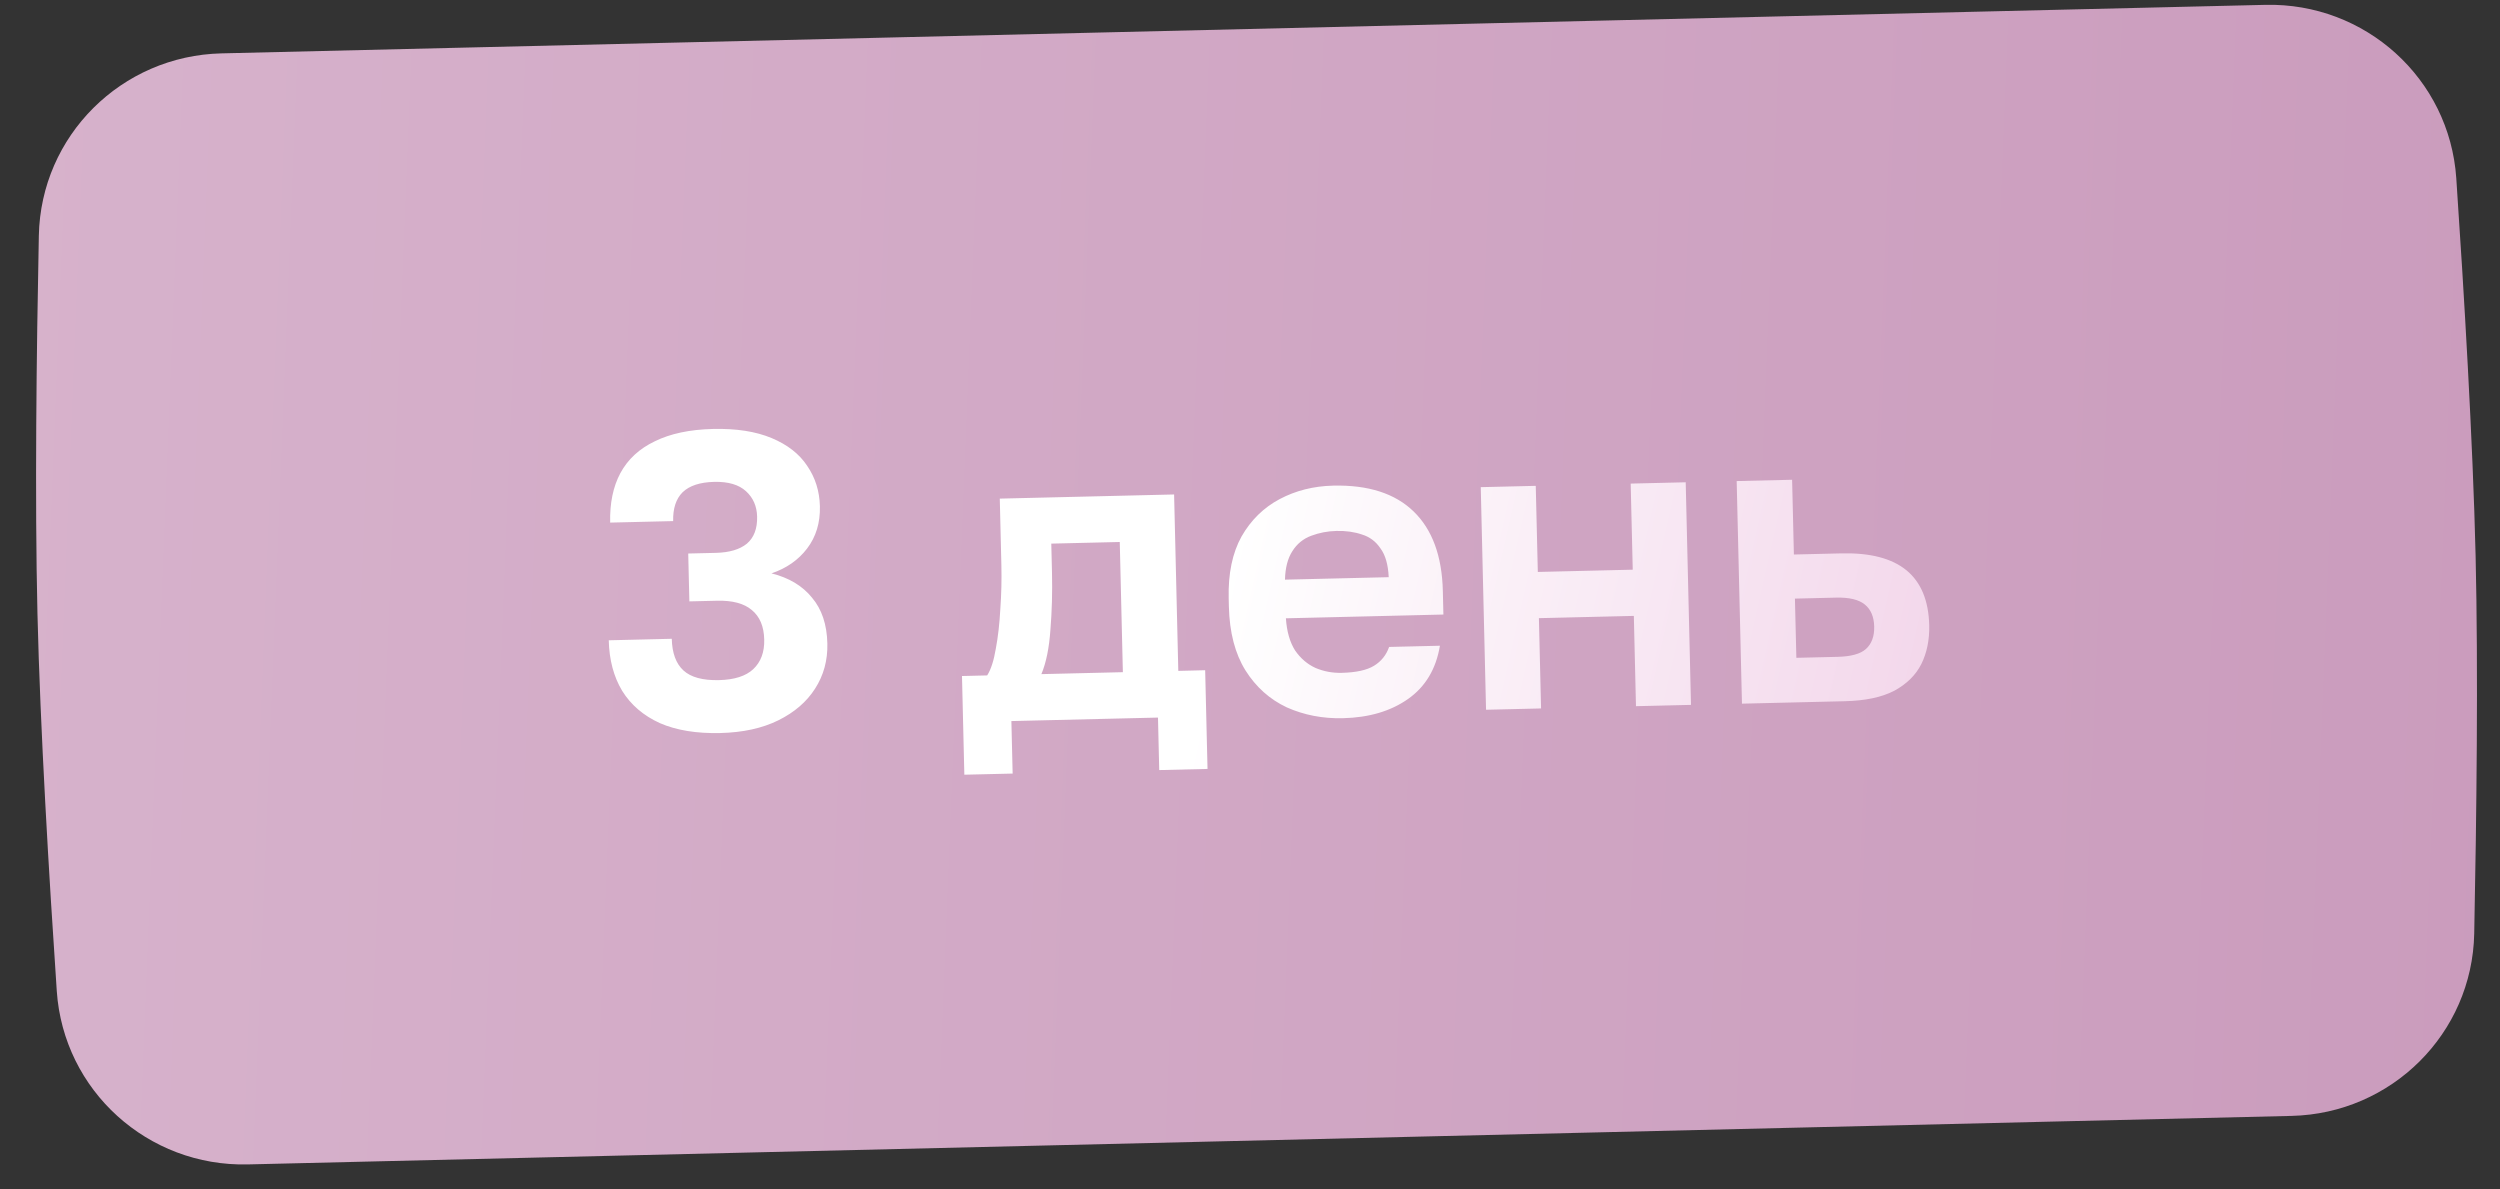
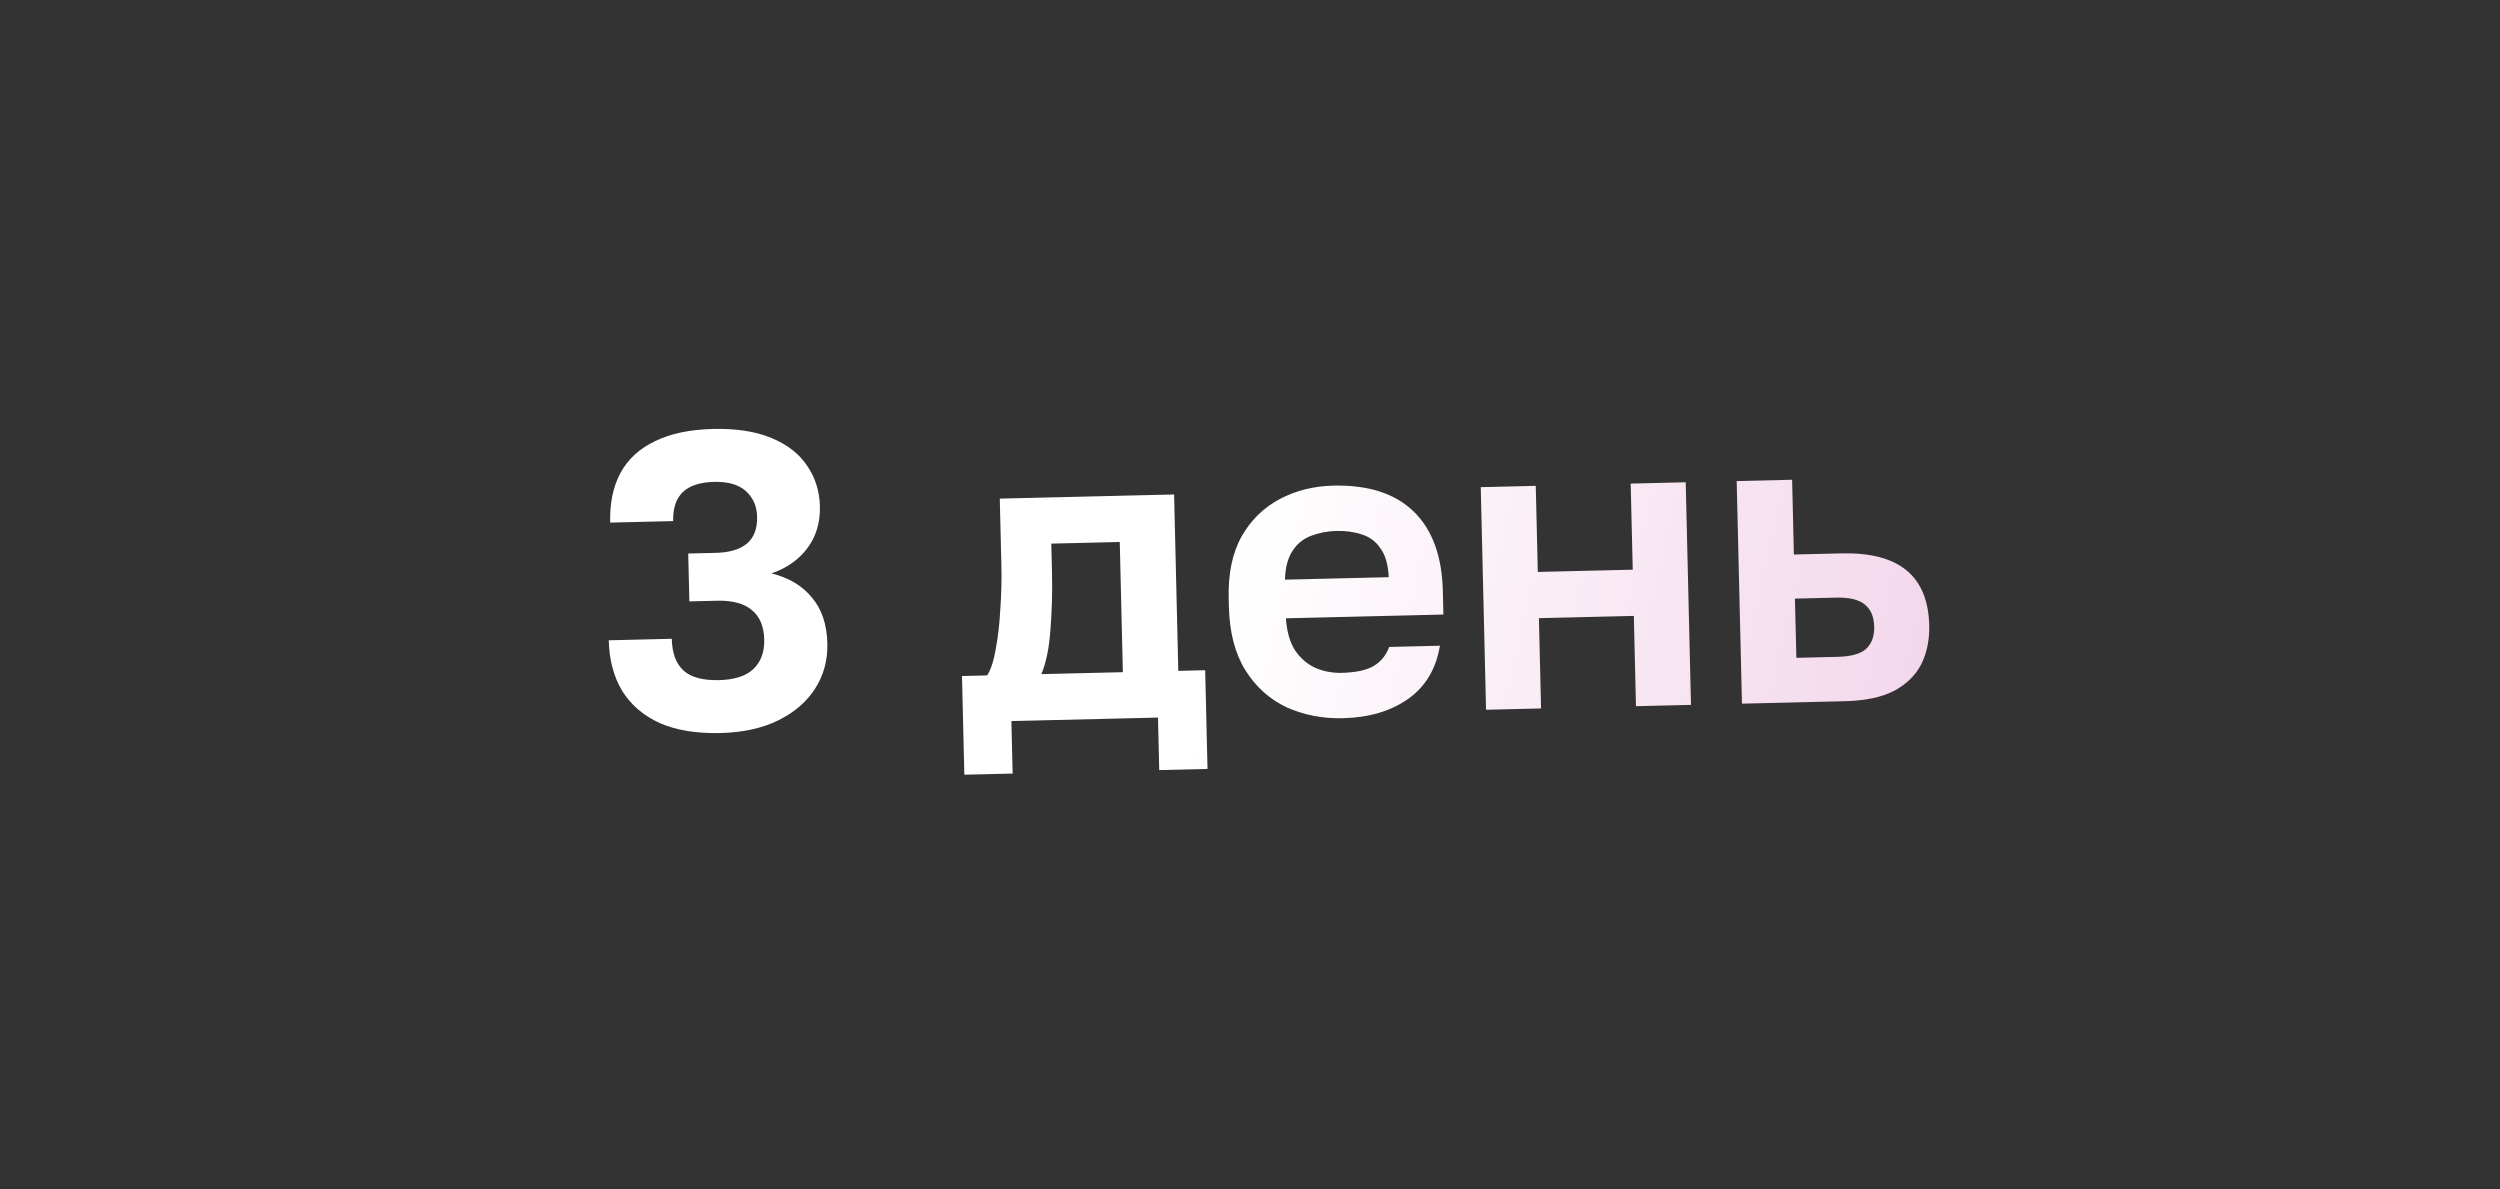
<svg xmlns="http://www.w3.org/2000/svg" width="103" height="49" viewBox="0 0 103 49" fill="none">
  <rect x="0" y="0" width="103" height="49" fill="#333333" stroke="none" />
-   <path d="M1.6 9.709C1.683 5.591 5.007 2.296 9.125 2.199L93.327 0.2C97.445 0.102 100.921 3.235 101.199 7.344C101.518 12.059 101.883 18.168 101.995 22.895C102.107 27.621 102.033 33.74 101.938 38.465C101.855 42.583 98.531 45.877 94.414 45.975L10.211 47.974C6.094 48.072 2.617 44.939 2.339 40.829C2.02 36.114 1.656 30.006 1.543 25.279C1.431 20.553 1.505 14.434 1.6 9.709Z" fill="url(#paint0_linear_3_3877)" />
  <path d="M29.674 30.201C28.693 30.224 27.865 30.088 27.188 29.793C26.511 29.486 25.993 29.042 25.633 28.462C25.284 27.882 25.1 27.188 25.081 26.38L27.677 26.318C27.691 26.907 27.851 27.341 28.158 27.623C28.465 27.904 28.953 28.037 29.622 28.021C30.256 28.006 30.726 27.856 31.031 27.572C31.347 27.276 31.499 26.868 31.486 26.349C31.474 25.807 31.302 25.401 30.973 25.132C30.655 24.862 30.178 24.735 29.544 24.75L28.402 24.777L28.355 22.805L29.497 22.778C30.051 22.764 30.475 22.639 30.769 22.401C31.063 22.152 31.205 21.779 31.193 21.283C31.183 20.856 31.03 20.508 30.735 20.238C30.44 19.968 30.004 19.84 29.427 19.853C28.839 19.867 28.404 20.01 28.122 20.282C27.851 20.554 27.722 20.95 27.734 21.469L25.139 21.531C25.12 20.735 25.259 20.056 25.558 19.495C25.867 18.922 26.342 18.484 26.981 18.18C27.62 17.865 28.418 17.696 29.375 17.673C30.333 17.65 31.138 17.775 31.791 18.048C32.444 18.321 32.932 18.702 33.255 19.191C33.59 19.679 33.765 20.235 33.78 20.858C33.796 21.538 33.619 22.12 33.25 22.602C32.892 23.072 32.404 23.413 31.785 23.623C32.505 23.803 33.061 24.136 33.454 24.623C33.858 25.098 34.069 25.728 34.087 26.512C34.104 27.204 33.934 27.826 33.578 28.377C33.233 28.916 32.73 29.349 32.068 29.677C31.406 30.004 30.608 30.179 29.674 30.201ZM39.731 31.918L39.634 27.852L40.672 27.827C40.828 27.581 40.946 27.214 41.027 26.728C41.119 26.241 41.181 25.697 41.213 25.096C41.257 24.483 41.271 23.882 41.257 23.294L41.191 20.543L48.373 20.372L48.546 27.64L49.653 27.613L49.75 31.68L47.76 31.727L47.709 29.564L41.669 29.708L41.721 31.871L39.731 31.918ZM42.905 27.774L46.262 27.694L46.134 22.33L43.313 22.397L43.342 23.591C43.361 24.398 43.339 25.184 43.277 25.947C43.225 26.698 43.101 27.307 42.905 27.774ZM55.328 29.59C54.497 29.61 53.726 29.461 53.014 29.143C52.314 28.814 51.748 28.308 51.316 27.625C50.884 26.932 50.655 26.054 50.63 24.993L50.622 24.647C50.598 23.631 50.774 22.785 51.15 22.106C51.538 21.428 52.062 20.913 52.724 20.562C53.385 20.212 54.119 20.027 54.926 20.008C56.368 19.974 57.474 20.328 58.241 21.072C59.009 21.815 59.411 22.908 59.445 24.35L59.468 25.319L52.979 25.474C53.015 26.015 53.141 26.457 53.357 26.798C53.584 27.127 53.867 27.369 54.205 27.522C54.543 27.664 54.903 27.731 55.283 27.721C55.872 27.707 56.314 27.61 56.609 27.43C56.905 27.25 57.113 26.991 57.232 26.654L59.325 26.604C59.164 27.566 58.725 28.297 58.01 28.799C57.295 29.301 56.401 29.565 55.328 29.59ZM55.057 21.875C54.7 21.883 54.355 21.949 54.023 22.073C53.692 22.196 53.431 22.41 53.242 22.714C53.053 23.008 52.953 23.397 52.941 23.882L57.215 23.78C57.191 23.261 57.078 22.866 56.875 22.593C56.684 22.309 56.431 22.119 56.117 22.023C55.803 21.915 55.45 21.865 55.057 21.875ZM61.225 29.242L61.007 20.071L63.273 20.017L63.358 23.564L67.269 23.471L67.184 19.924L69.451 19.87L69.669 29.041L67.402 29.095L67.314 25.375L63.403 25.468L63.492 29.188L61.225 29.242ZM71.769 28.991L71.551 19.82L73.835 19.766L73.908 22.846L75.864 22.799C77.052 22.771 77.946 23.003 78.547 23.497C79.147 23.991 79.459 24.745 79.484 25.76C79.498 26.36 79.389 26.894 79.158 27.361C78.927 27.817 78.554 28.183 78.041 28.461C77.528 28.727 76.851 28.87 76.009 28.89L71.769 28.991ZM74.01 27.102L75.705 27.062C76.259 27.049 76.649 26.942 76.875 26.74C77.112 26.527 77.226 26.218 77.217 25.814C77.207 25.41 77.079 25.108 76.831 24.906C76.584 24.704 76.189 24.609 75.647 24.622L73.951 24.663L74.01 27.102Z" fill="url(#paint1_linear_3_3877)" />
  <defs>
    <linearGradient id="paint0_linear_3_3877" x1="-8.682" y1="-2.492" x2="131.931" y2="3.146" gradientUnits="userSpaceOnUse">
      <stop stop-color="#D8B4CD" />
      <stop offset="1" stop-color="#C796B9" />
    </linearGradient>
    <linearGradient id="paint1_linear_3_3877" x1="51.992" y1="17.459" x2="108.378" y2="30.178" gradientUnits="userSpaceOnUse">
      <stop stop-color="white" />
      <stop offset="1" stop-color="#E7B0D7" />
    </linearGradient>
  </defs>
</svg>